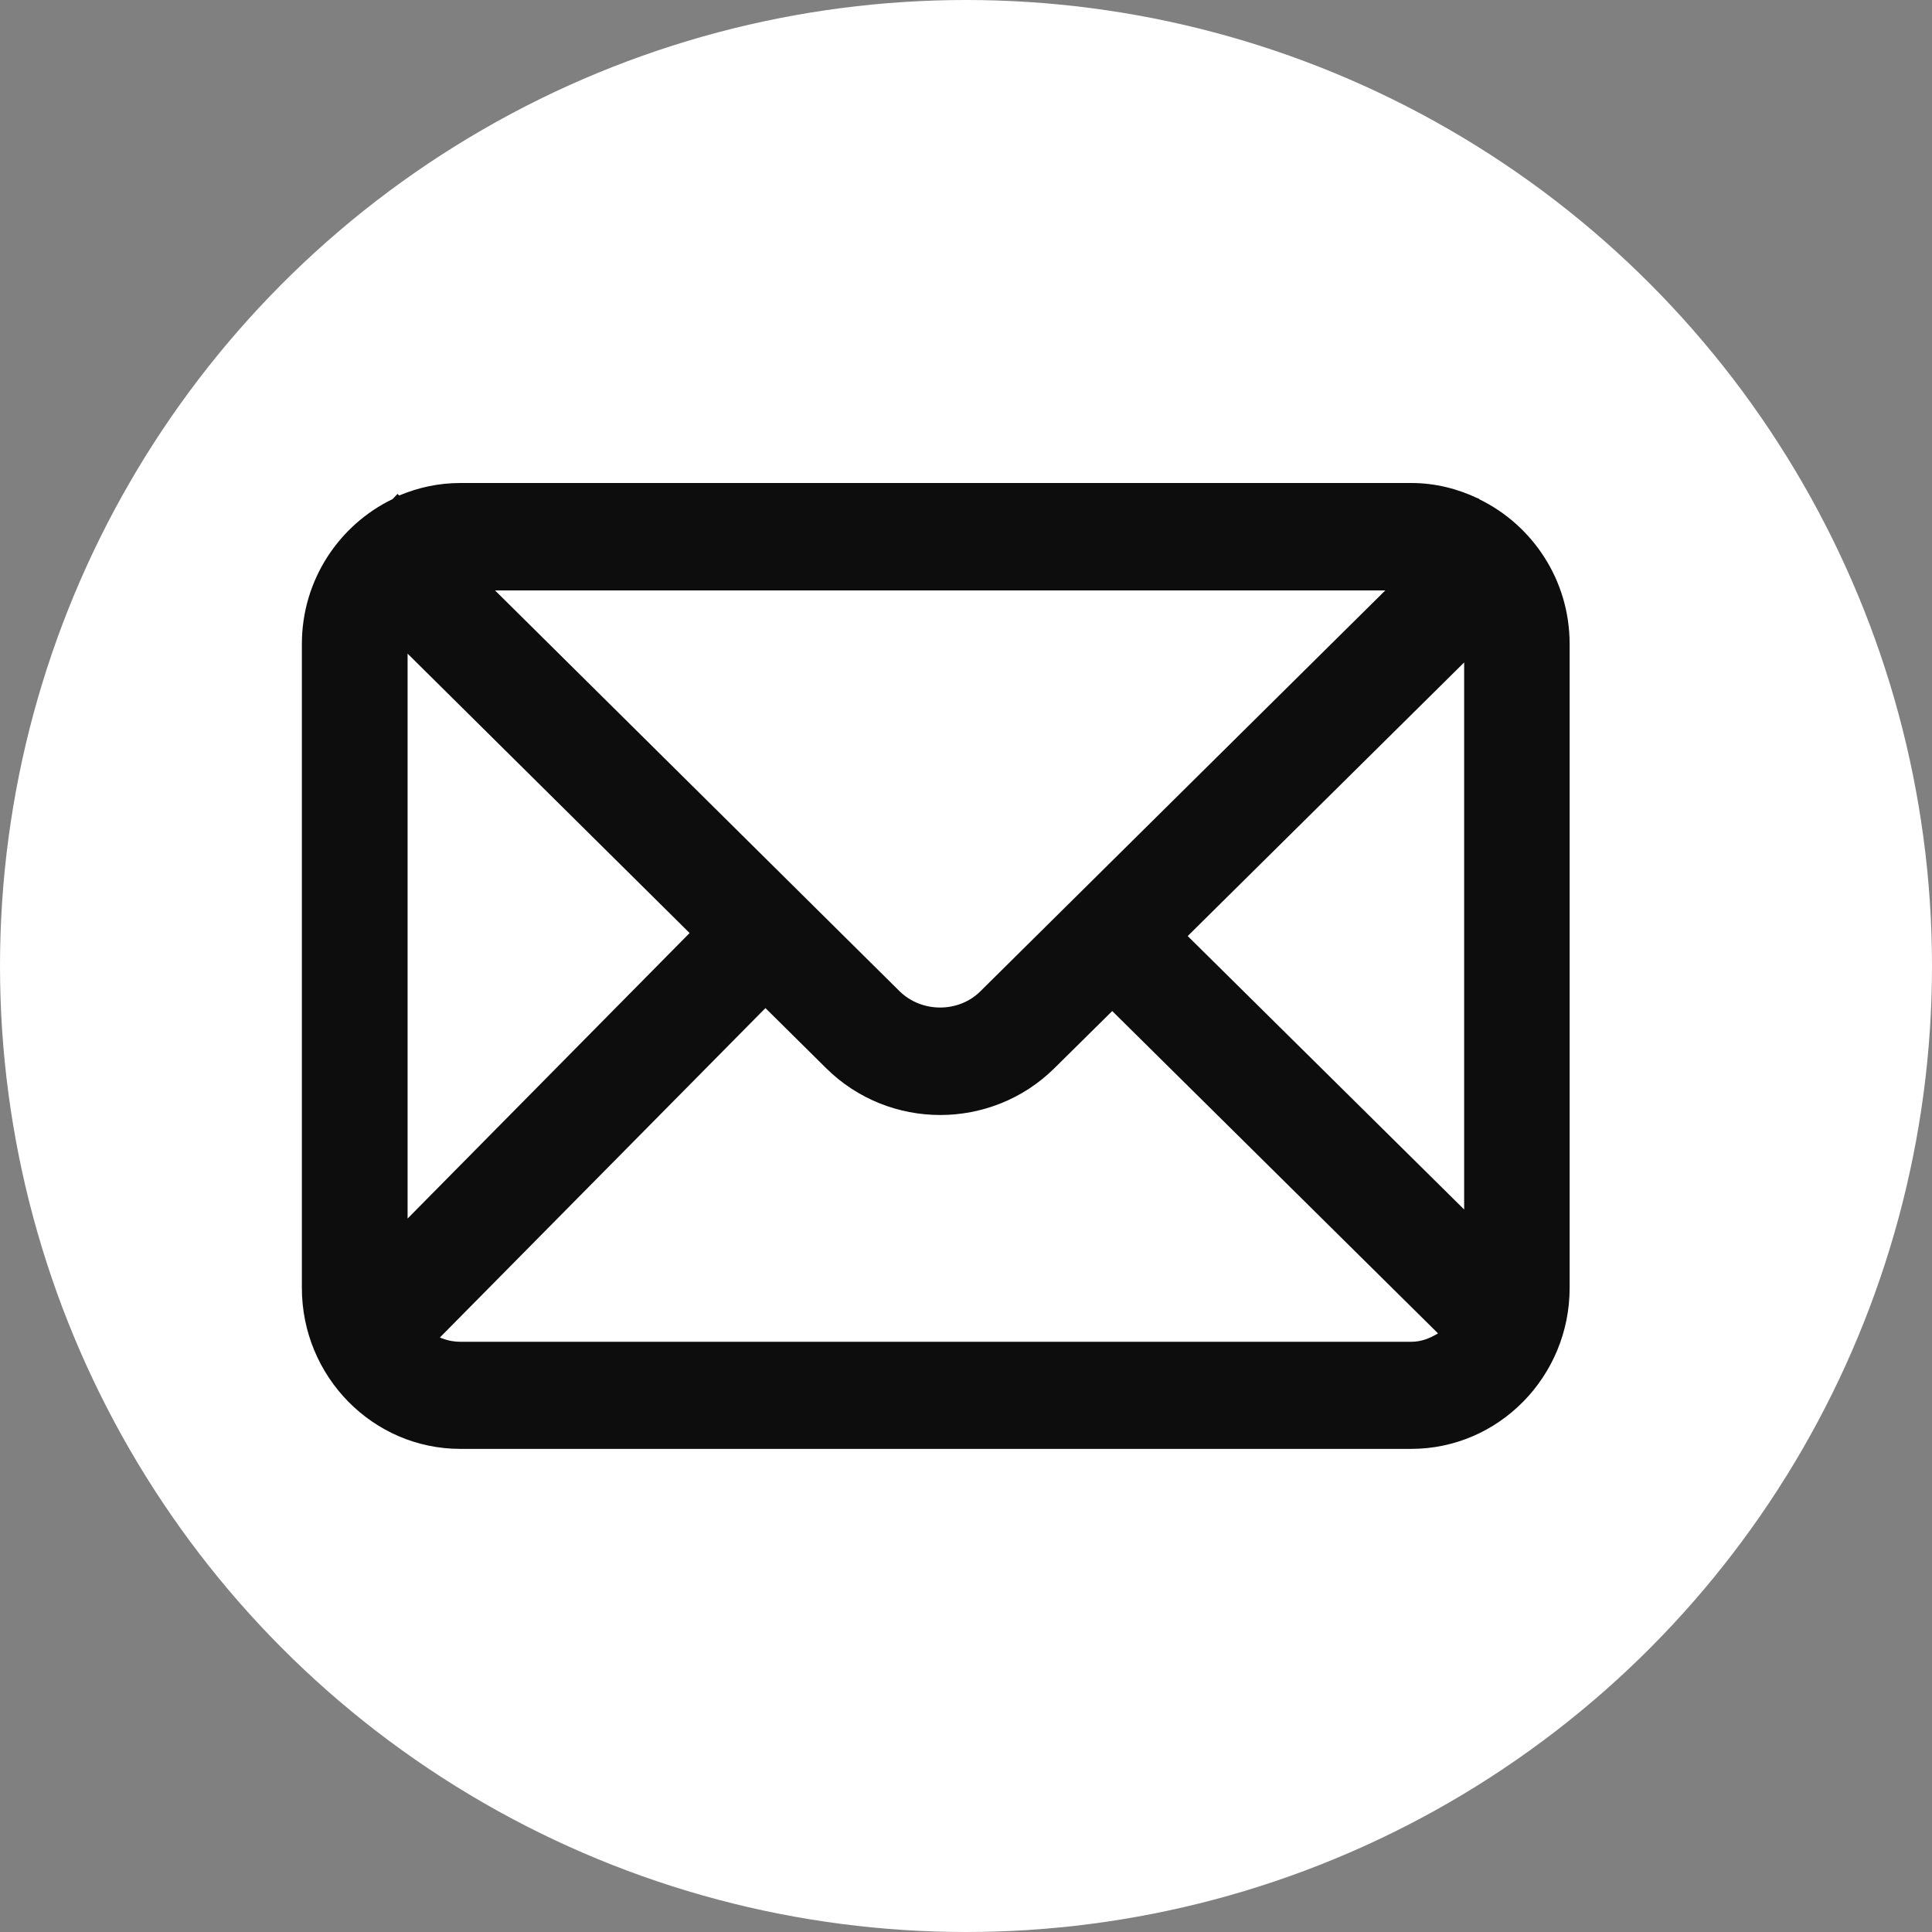
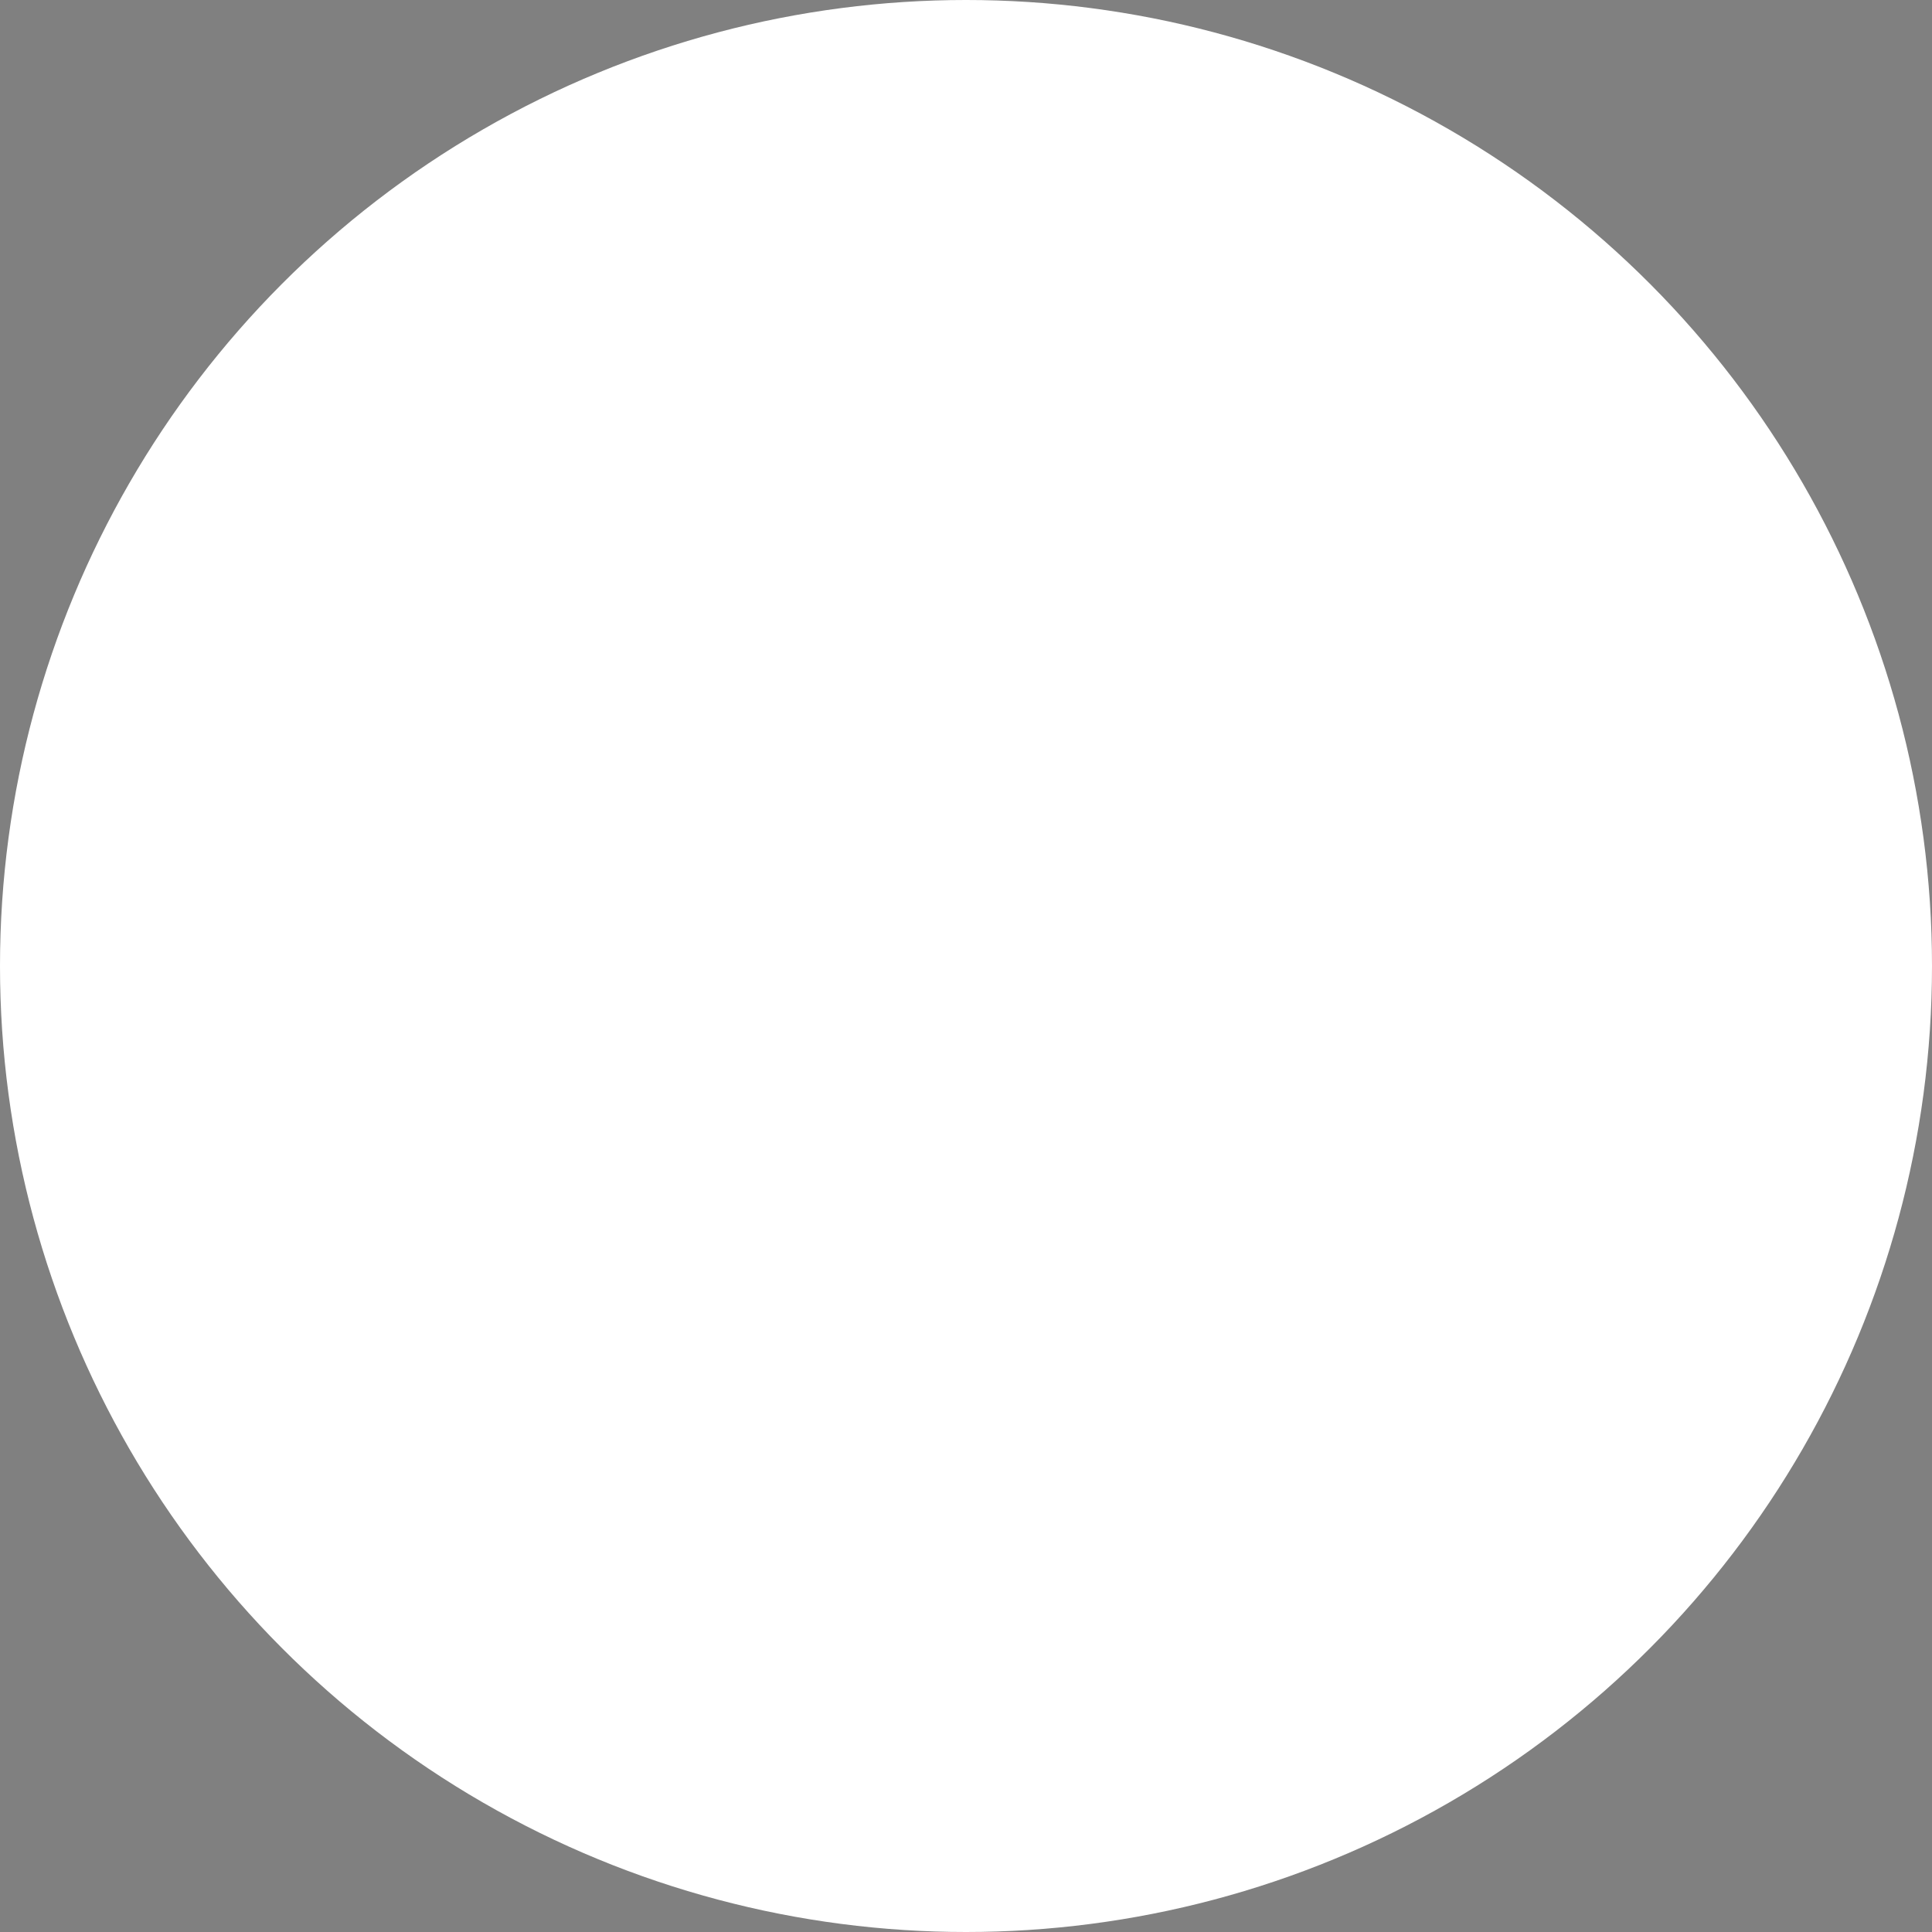
<svg xmlns="http://www.w3.org/2000/svg" width="32" height="32" viewBox="0 0 32 32" fill="none">
  <rect x="0" y="0" width="32" height="32" fill="#808080" stroke="none" />
  <circle cx="16" cy="16" r="16" fill="white" />
  <g clip-path="url(#clip0_667_5624)">
-     <path d="M24.502 8.268L24.485 8.252L24.481 8.256C24.145 8.096 23.772 8 23.376 8H7.624C7.265 8 6.925 8.075 6.612 8.207L6.584 8.181L6.503 8.266C5.618 8.694 5 9.605 5 10.666V21.332C5 22.802 6.177 23.998 7.624 23.998H23.374C24.821 23.998 25.998 22.802 25.998 21.332V10.666C25.998 9.607 25.382 8.696 24.499 8.268H24.502ZM19.672 15.504L24.251 10.972V20.033L19.672 15.504ZM22.945 9.779L16.238 16.419C15.876 16.779 15.265 16.776 14.901 16.419L8.199 9.779H22.943H22.945ZM6.751 20.183V10.826L11.422 15.454L6.751 20.183ZM7.626 22.224C7.506 22.224 7.39 22.198 7.286 22.153L12.678 16.697L13.683 17.692C14.204 18.209 14.89 18.468 15.573 18.468C16.256 18.468 16.942 18.209 17.463 17.694L18.422 16.746L23.818 22.085C23.686 22.165 23.543 22.224 23.376 22.224H7.624H7.626Z" fill="#0D0D0D" />
+     <path d="M24.502 8.268L24.485 8.252L24.481 8.256C24.145 8.096 23.772 8 23.376 8H7.624C7.265 8 6.925 8.075 6.612 8.207L6.584 8.181L6.503 8.266C5.618 8.694 5 9.605 5 10.666V21.332C5 22.802 6.177 23.998 7.624 23.998H23.374C24.821 23.998 25.998 22.802 25.998 21.332V10.666C25.998 9.607 25.382 8.696 24.499 8.268H24.502ZM19.672 15.504L24.251 10.972V20.033L19.672 15.504ZM22.945 9.779L16.238 16.419C15.876 16.779 15.265 16.776 14.901 16.419L8.199 9.779H22.943H22.945ZM6.751 20.183V10.826L11.422 15.454L6.751 20.183ZM7.626 22.224C7.506 22.224 7.39 22.198 7.286 22.153L12.678 16.697L13.683 17.692C14.204 18.209 14.89 18.468 15.573 18.468L18.422 16.746L23.818 22.085C23.686 22.165 23.543 22.224 23.376 22.224H7.624H7.626Z" fill="#0D0D0D" />
  </g>
  <defs>
    <clipPath id="clip0_667_5624">
-       <rect width="21" height="16" fill="white" transform="translate(5 8)" />
-     </clipPath>
+       </clipPath>
  </defs>
</svg>